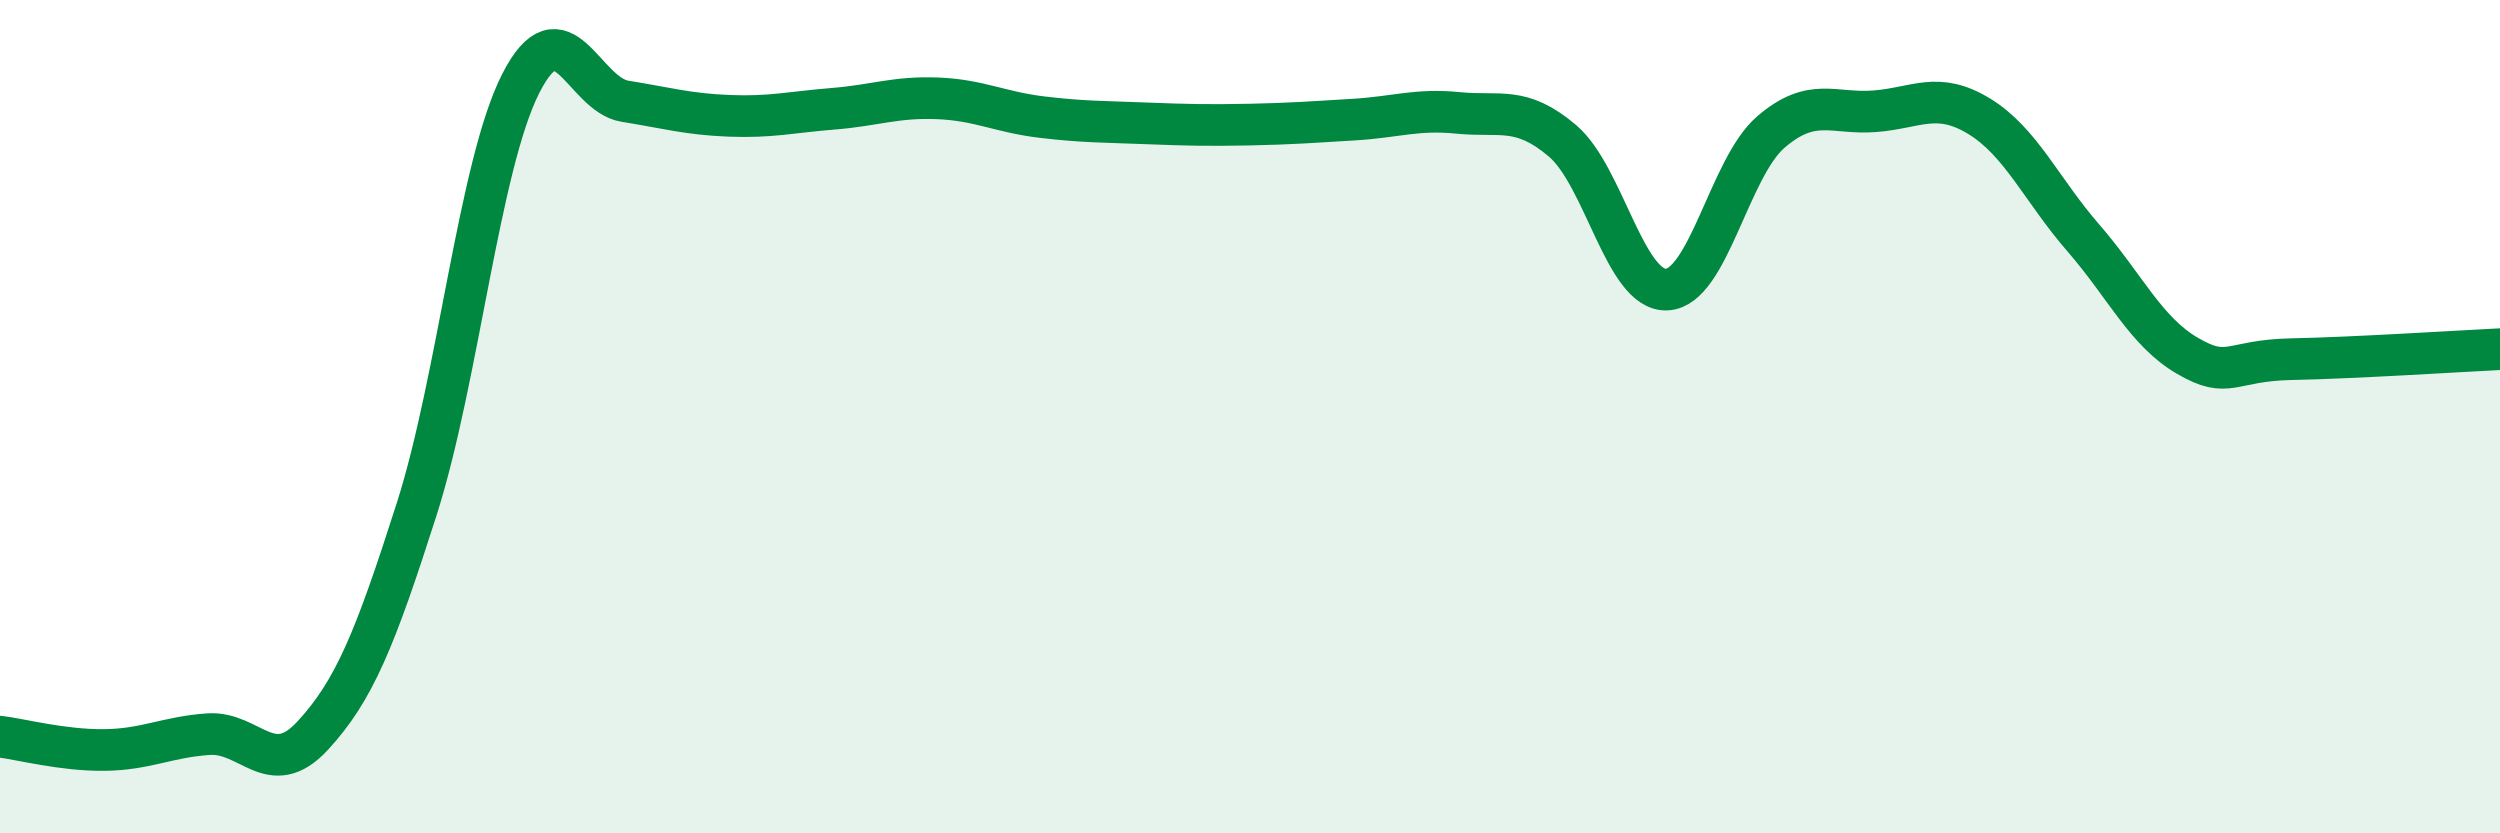
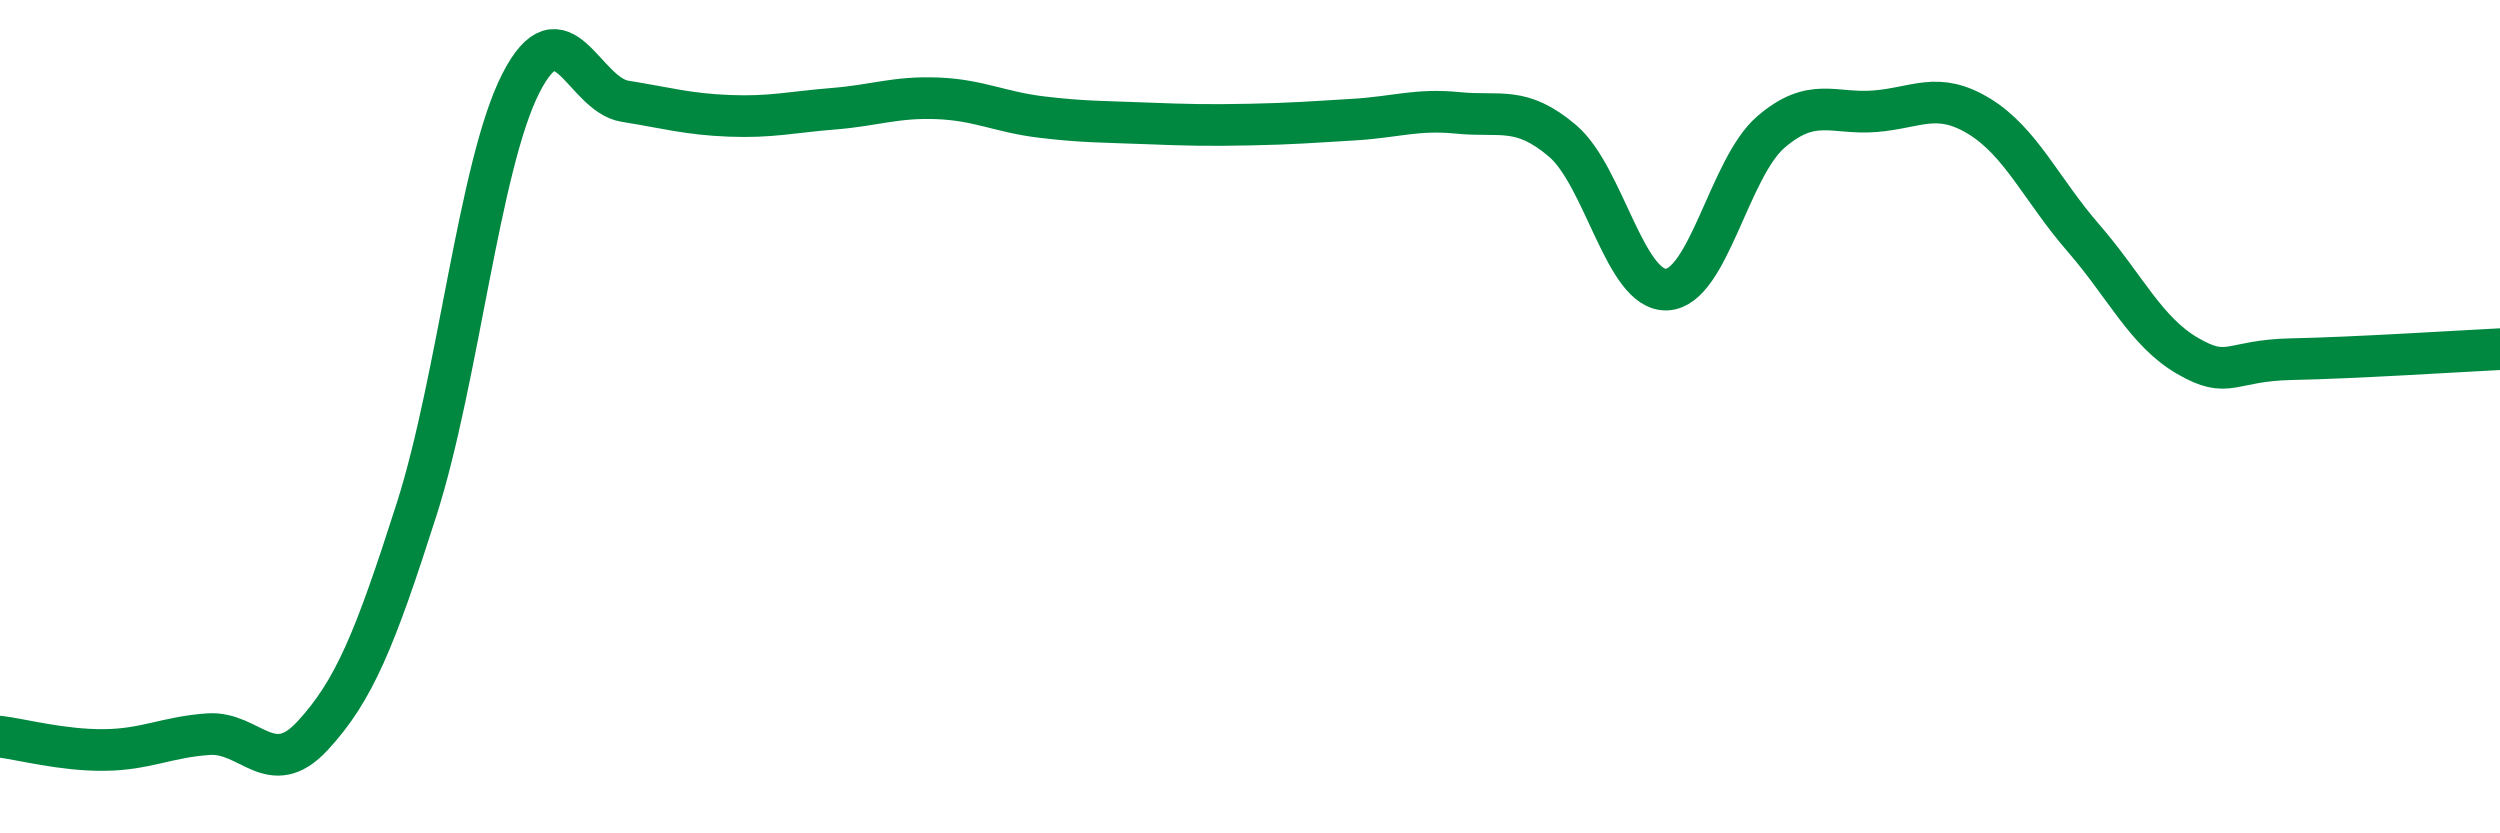
<svg xmlns="http://www.w3.org/2000/svg" width="60" height="20" viewBox="0 0 60 20">
-   <path d="M 0,17.68 C 0.5,17.74 1.5,18.01 2.5,18 C 3.5,17.99 4,17.69 5,17.62 C 6,17.55 6.5,18.74 7.5,17.66 C 8.5,16.58 9,15.35 10,12.22 C 11,9.09 11.5,3.96 12.5,2 C 13.5,0.04 14,2.27 15,2.43 C 16,2.59 16.5,2.74 17.5,2.78 C 18.5,2.82 19,2.69 20,2.61 C 21,2.53 21.5,2.32 22.5,2.36 C 23.5,2.4 24,2.69 25,2.81 C 26,2.93 26.5,2.92 27.5,2.96 C 28.5,3 29,3.01 30,2.99 C 31,2.97 31.5,2.93 32.5,2.87 C 33.5,2.81 34,2.61 35,2.71 C 36,2.81 36.5,2.53 37.5,3.38 C 38.5,4.23 39,6.99 40,6.95 C 41,6.91 41.5,4.03 42.5,3.17 C 43.5,2.31 44,2.75 45,2.67 C 46,2.59 46.5,2.18 47.5,2.79 C 48.5,3.4 49,4.56 50,5.71 C 51,6.86 51.5,7.96 52.5,8.54 C 53.5,9.12 53.5,8.65 55,8.62 C 56.5,8.59 59,8.43 60,8.38L60 20L0 20Z" fill="#008740" opacity="0.1" stroke-linecap="round" stroke-linejoin="round" />
  <path d="M 0,17.68 C 0.5,17.74 1.5,18.01 2.5,18 C 3.5,17.99 4,17.69 5,17.62 C 6,17.55 6.5,18.74 7.5,17.66 C 8.5,16.58 9,15.35 10,12.22 C 11,9.09 11.5,3.96 12.5,2 C 13.5,0.04 14,2.27 15,2.43 C 16,2.59 16.5,2.74 17.5,2.78 C 18.5,2.82 19,2.69 20,2.61 C 21,2.53 21.5,2.32 22.5,2.36 C 23.5,2.4 24,2.69 25,2.81 C 26,2.93 26.5,2.92 27.5,2.96 C 28.5,3 29,3.01 30,2.99 C 31,2.97 31.5,2.93 32.5,2.87 C 33.5,2.81 34,2.61 35,2.71 C 36,2.81 36.5,2.53 37.5,3.38 C 38.5,4.23 39,6.99 40,6.95 C 41,6.91 41.5,4.03 42.5,3.17 C 43.5,2.31 44,2.75 45,2.67 C 46,2.59 46.5,2.18 47.5,2.79 C 48.5,3.4 49,4.56 50,5.71 C 51,6.86 51.5,7.96 52.5,8.54 C 53.5,9.12 53.5,8.65 55,8.62 C 56.5,8.59 59,8.43 60,8.38" stroke="#008740" stroke-width="1" fill="none" stroke-linecap="round" stroke-linejoin="round" />
</svg>